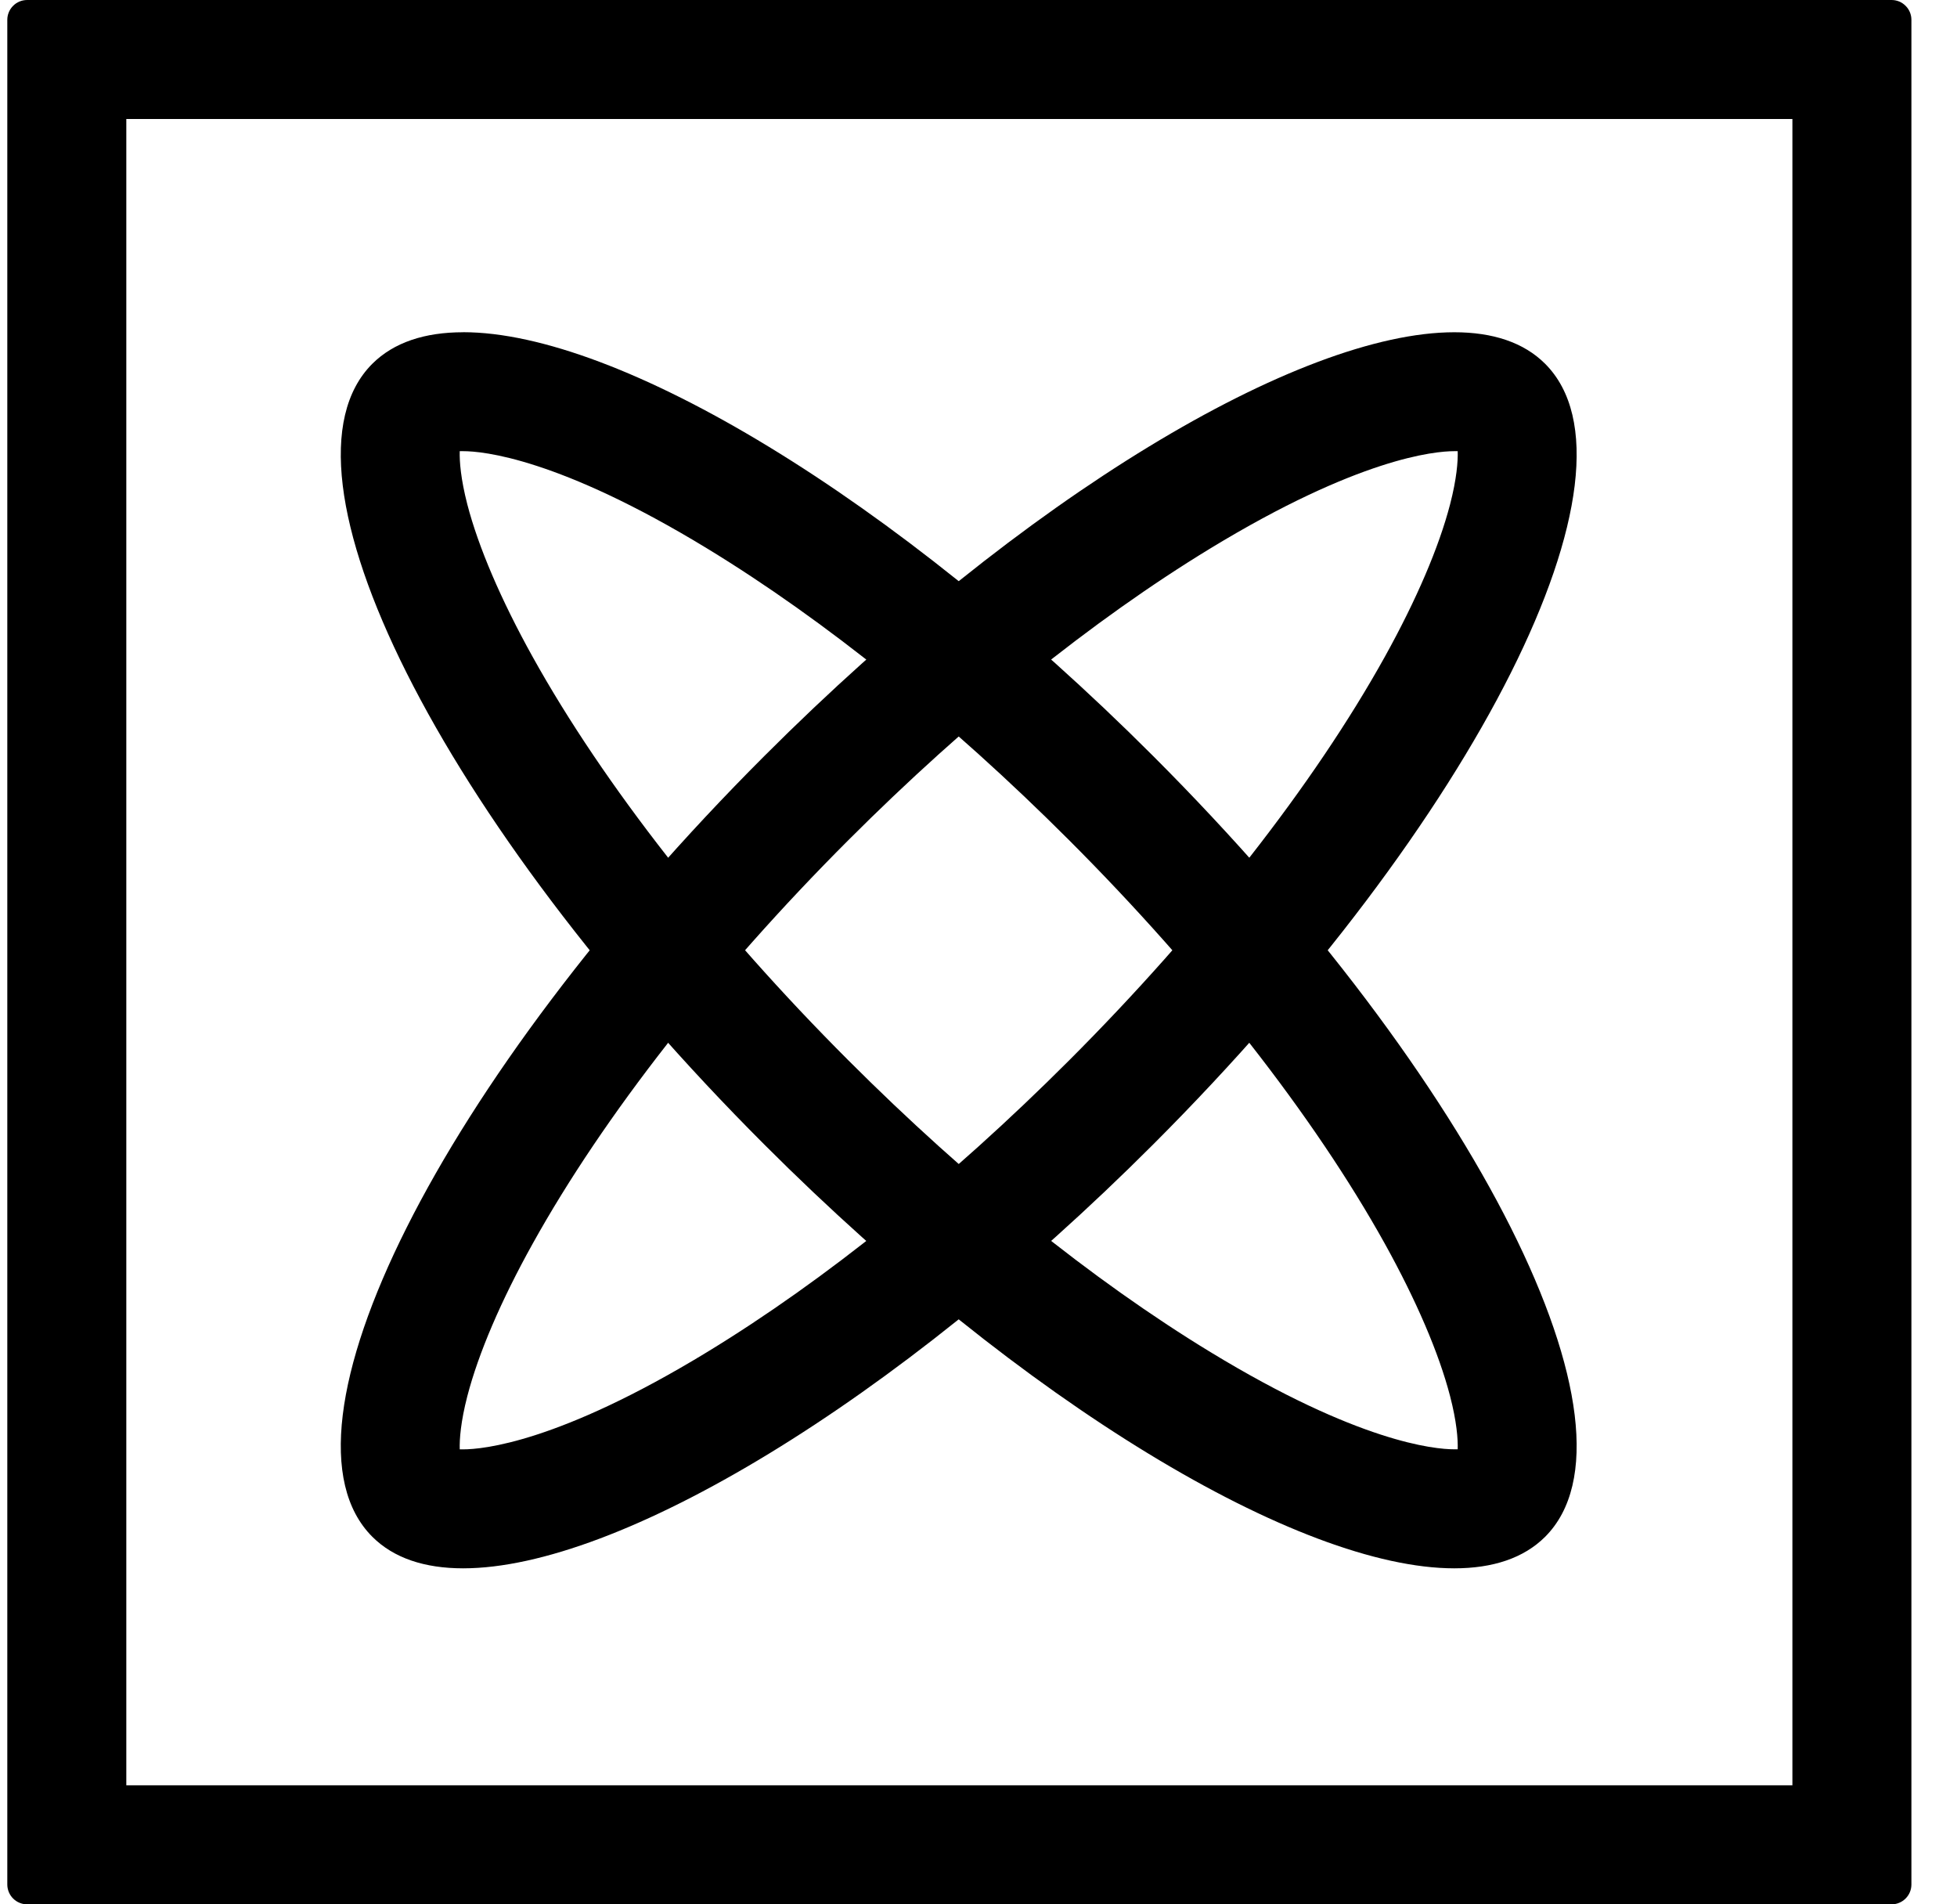
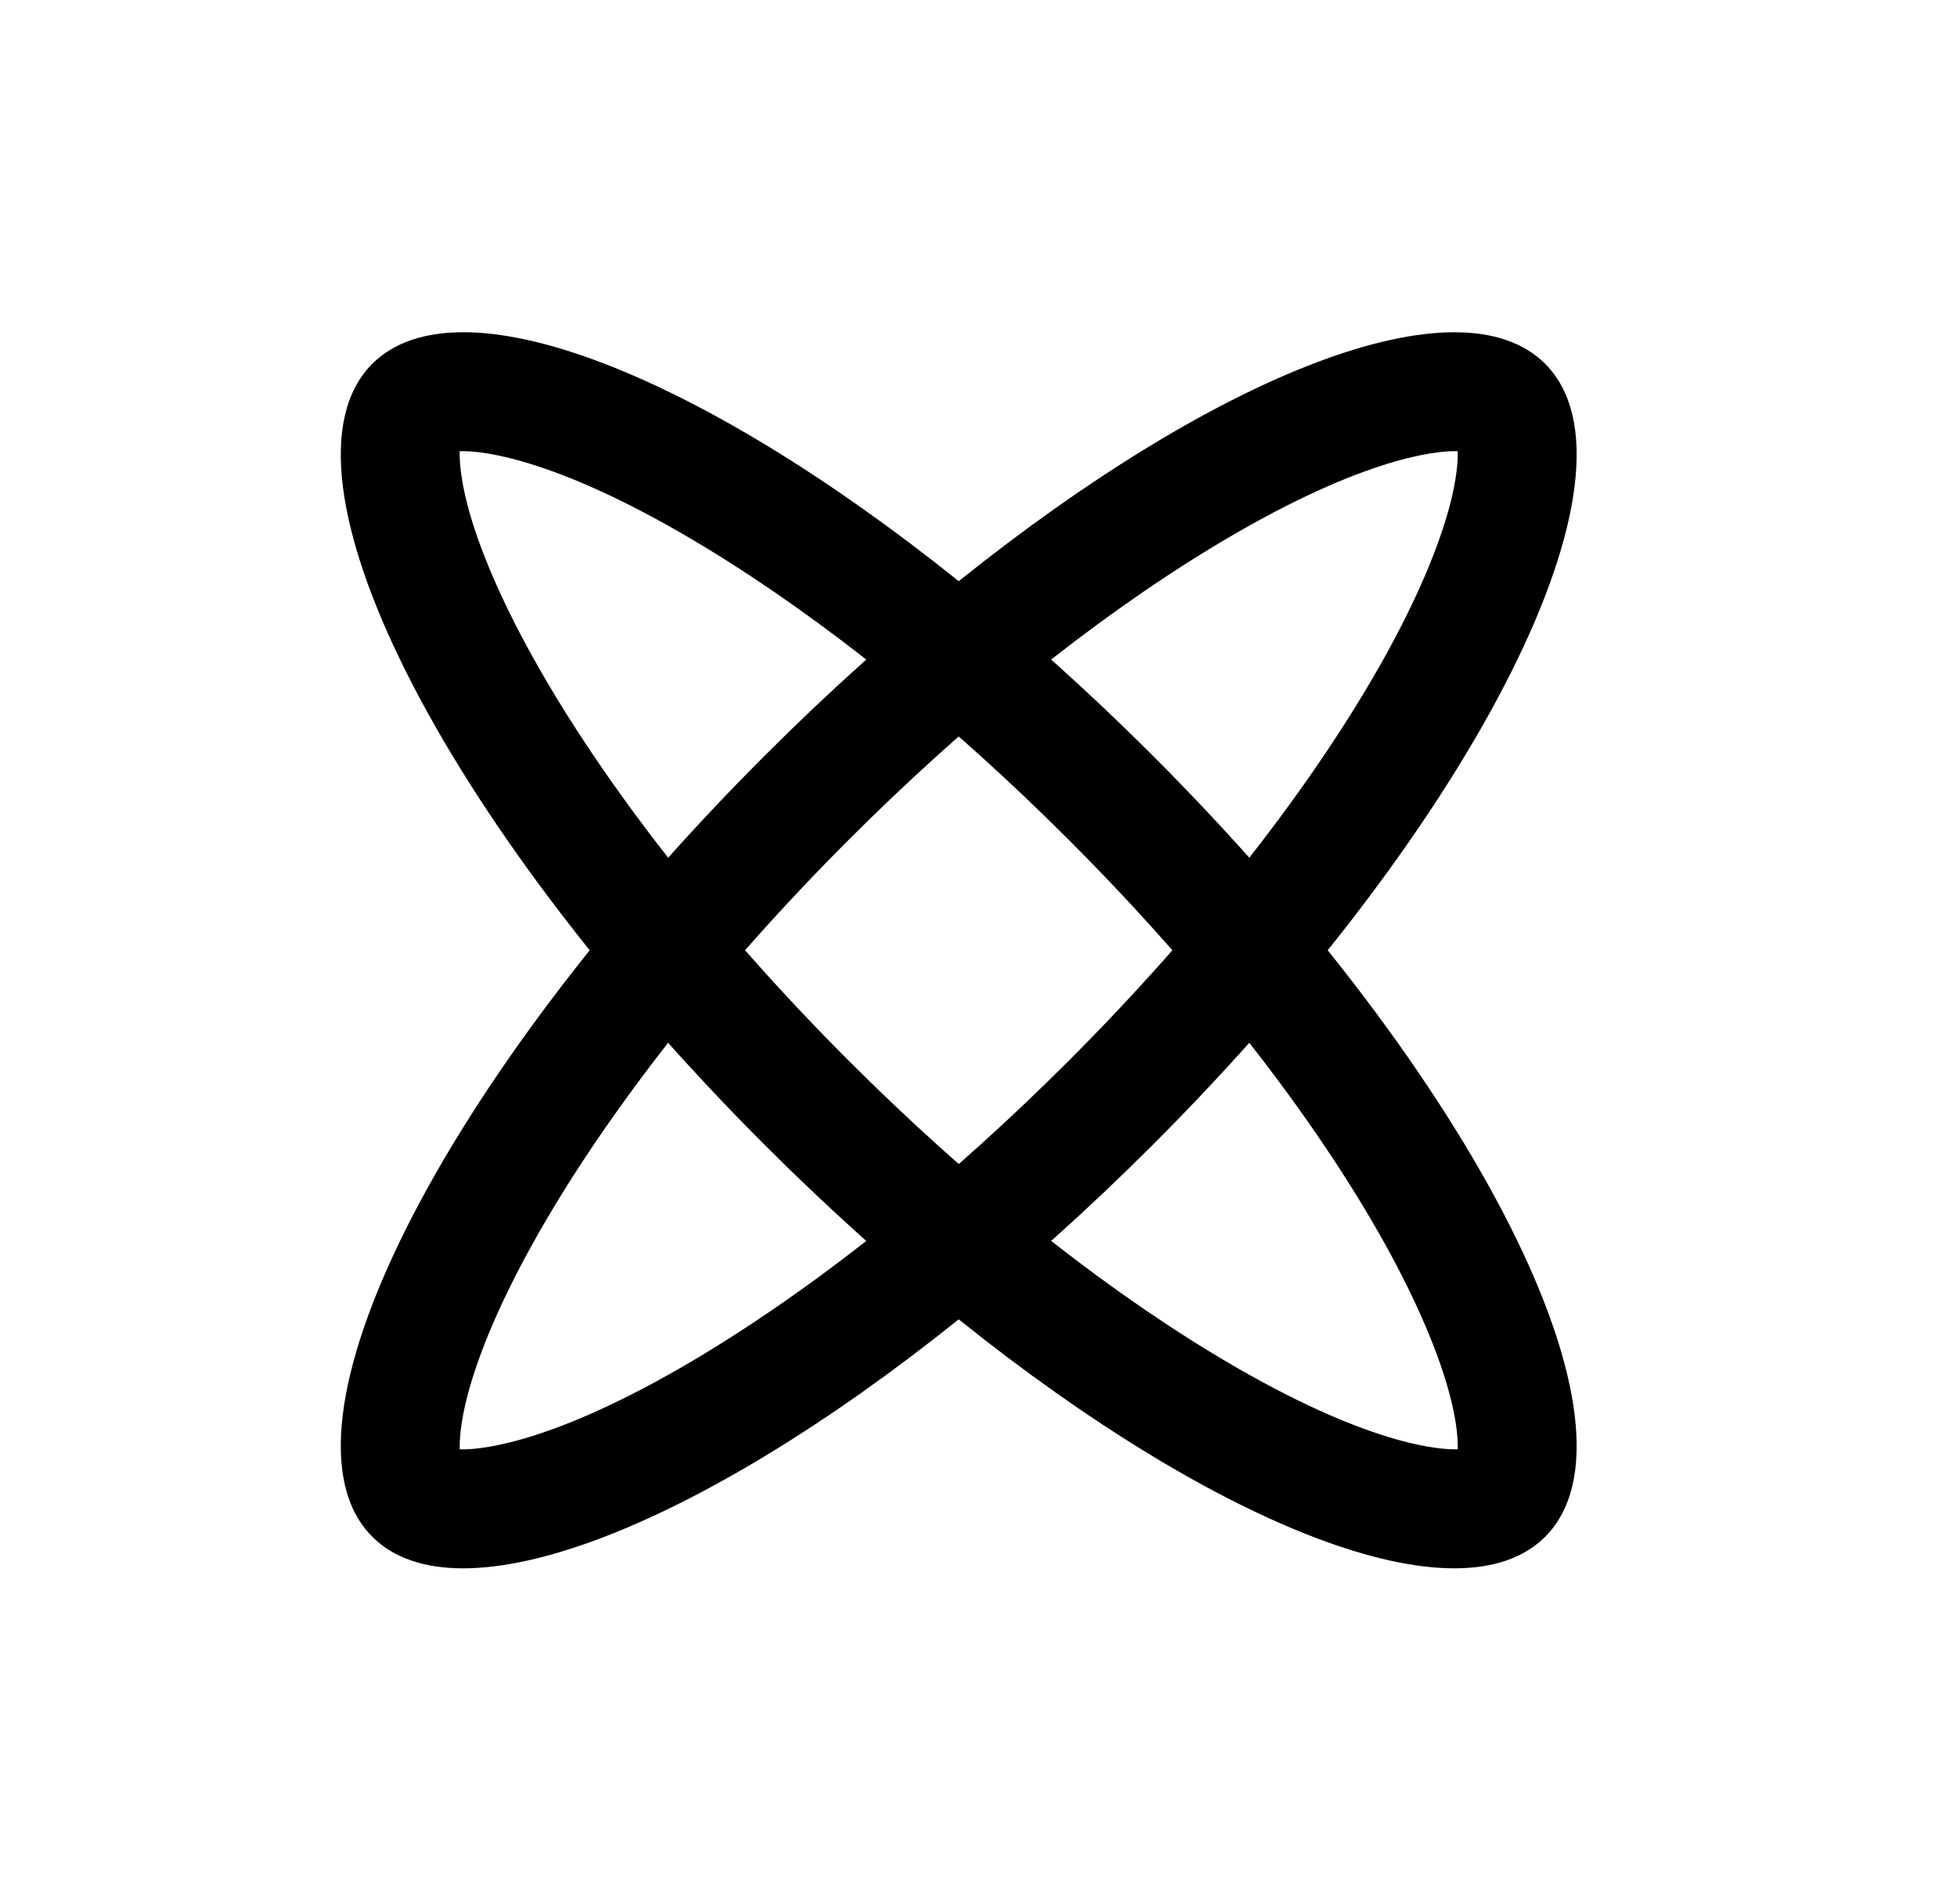
<svg xmlns="http://www.w3.org/2000/svg" width="37" height="36" viewBox="0 0 37 36" fill="none">
-   <path d="M33.888 2.25V33.75H2.388V2.25H33.888ZM35.763 -0H0.513C0.414 -0 0.318 0.039 0.248 0.11C0.178 0.18 0.138 0.275 0.138 0.375V35.625C0.138 35.724 0.178 35.82 0.248 35.89C0.318 35.96 0.414 36 0.513 36H35.763C35.863 36 35.958 35.96 36.028 35.89C36.099 35.82 36.138 35.724 36.138 35.625V0.375C36.138 0.275 36.099 0.18 36.028 0.11C35.958 0.039 35.863 -0 35.763 -0Z" fill="black" />
  <path d="M27.496 8.529H27.56C27.566 8.722 27.541 9.052 27.416 9.534C27.206 10.343 26.779 11.341 26.181 12.418C24.844 14.825 22.723 17.535 20.21 20.049C17.958 22.301 15.591 24.207 13.367 25.561C10.566 27.267 9.13 27.399 8.756 27.399H8.692C8.686 27.206 8.711 26.876 8.835 26.395C9.045 25.585 9.472 24.587 10.071 23.511C11.408 21.103 13.528 18.393 16.042 15.88C18.294 13.627 20.66 11.721 22.884 10.367C25.686 8.662 27.122 8.529 27.496 8.529ZM27.496 6.281C24.571 6.281 19.355 9.386 14.452 14.291C8.329 20.413 5.01 27.022 7.039 29.051C7.443 29.455 8.029 29.648 8.756 29.648C11.681 29.648 16.896 26.542 21.8 21.637C27.923 15.515 31.242 8.907 29.213 6.877C28.809 6.473 28.223 6.281 27.496 6.281Z" fill="black" />
  <path d="M8.757 8.529C9.131 8.529 10.566 8.662 13.367 10.367C15.591 11.721 17.958 13.627 20.21 15.88C22.723 18.393 24.844 21.103 26.181 23.509C26.779 24.587 27.206 25.583 27.416 26.393C27.541 26.875 27.566 27.205 27.56 27.398H27.496C27.121 27.398 25.686 27.265 22.885 25.56C20.66 24.206 18.294 22.3 16.042 20.047C13.528 17.534 11.408 14.824 10.071 12.418C9.472 11.34 9.045 10.343 8.835 9.534C8.711 9.052 8.686 8.722 8.692 8.529H8.757ZM8.757 6.281C8.03 6.281 7.445 6.473 7.039 6.877C5.01 8.906 8.329 15.515 14.452 21.638C19.356 26.542 24.57 29.648 27.496 29.648C28.223 29.648 28.808 29.456 29.213 29.052C31.242 27.022 27.923 20.413 21.8 14.29C16.896 9.386 11.682 6.28 8.756 6.28L8.757 6.281Z" fill="black" />
</svg>